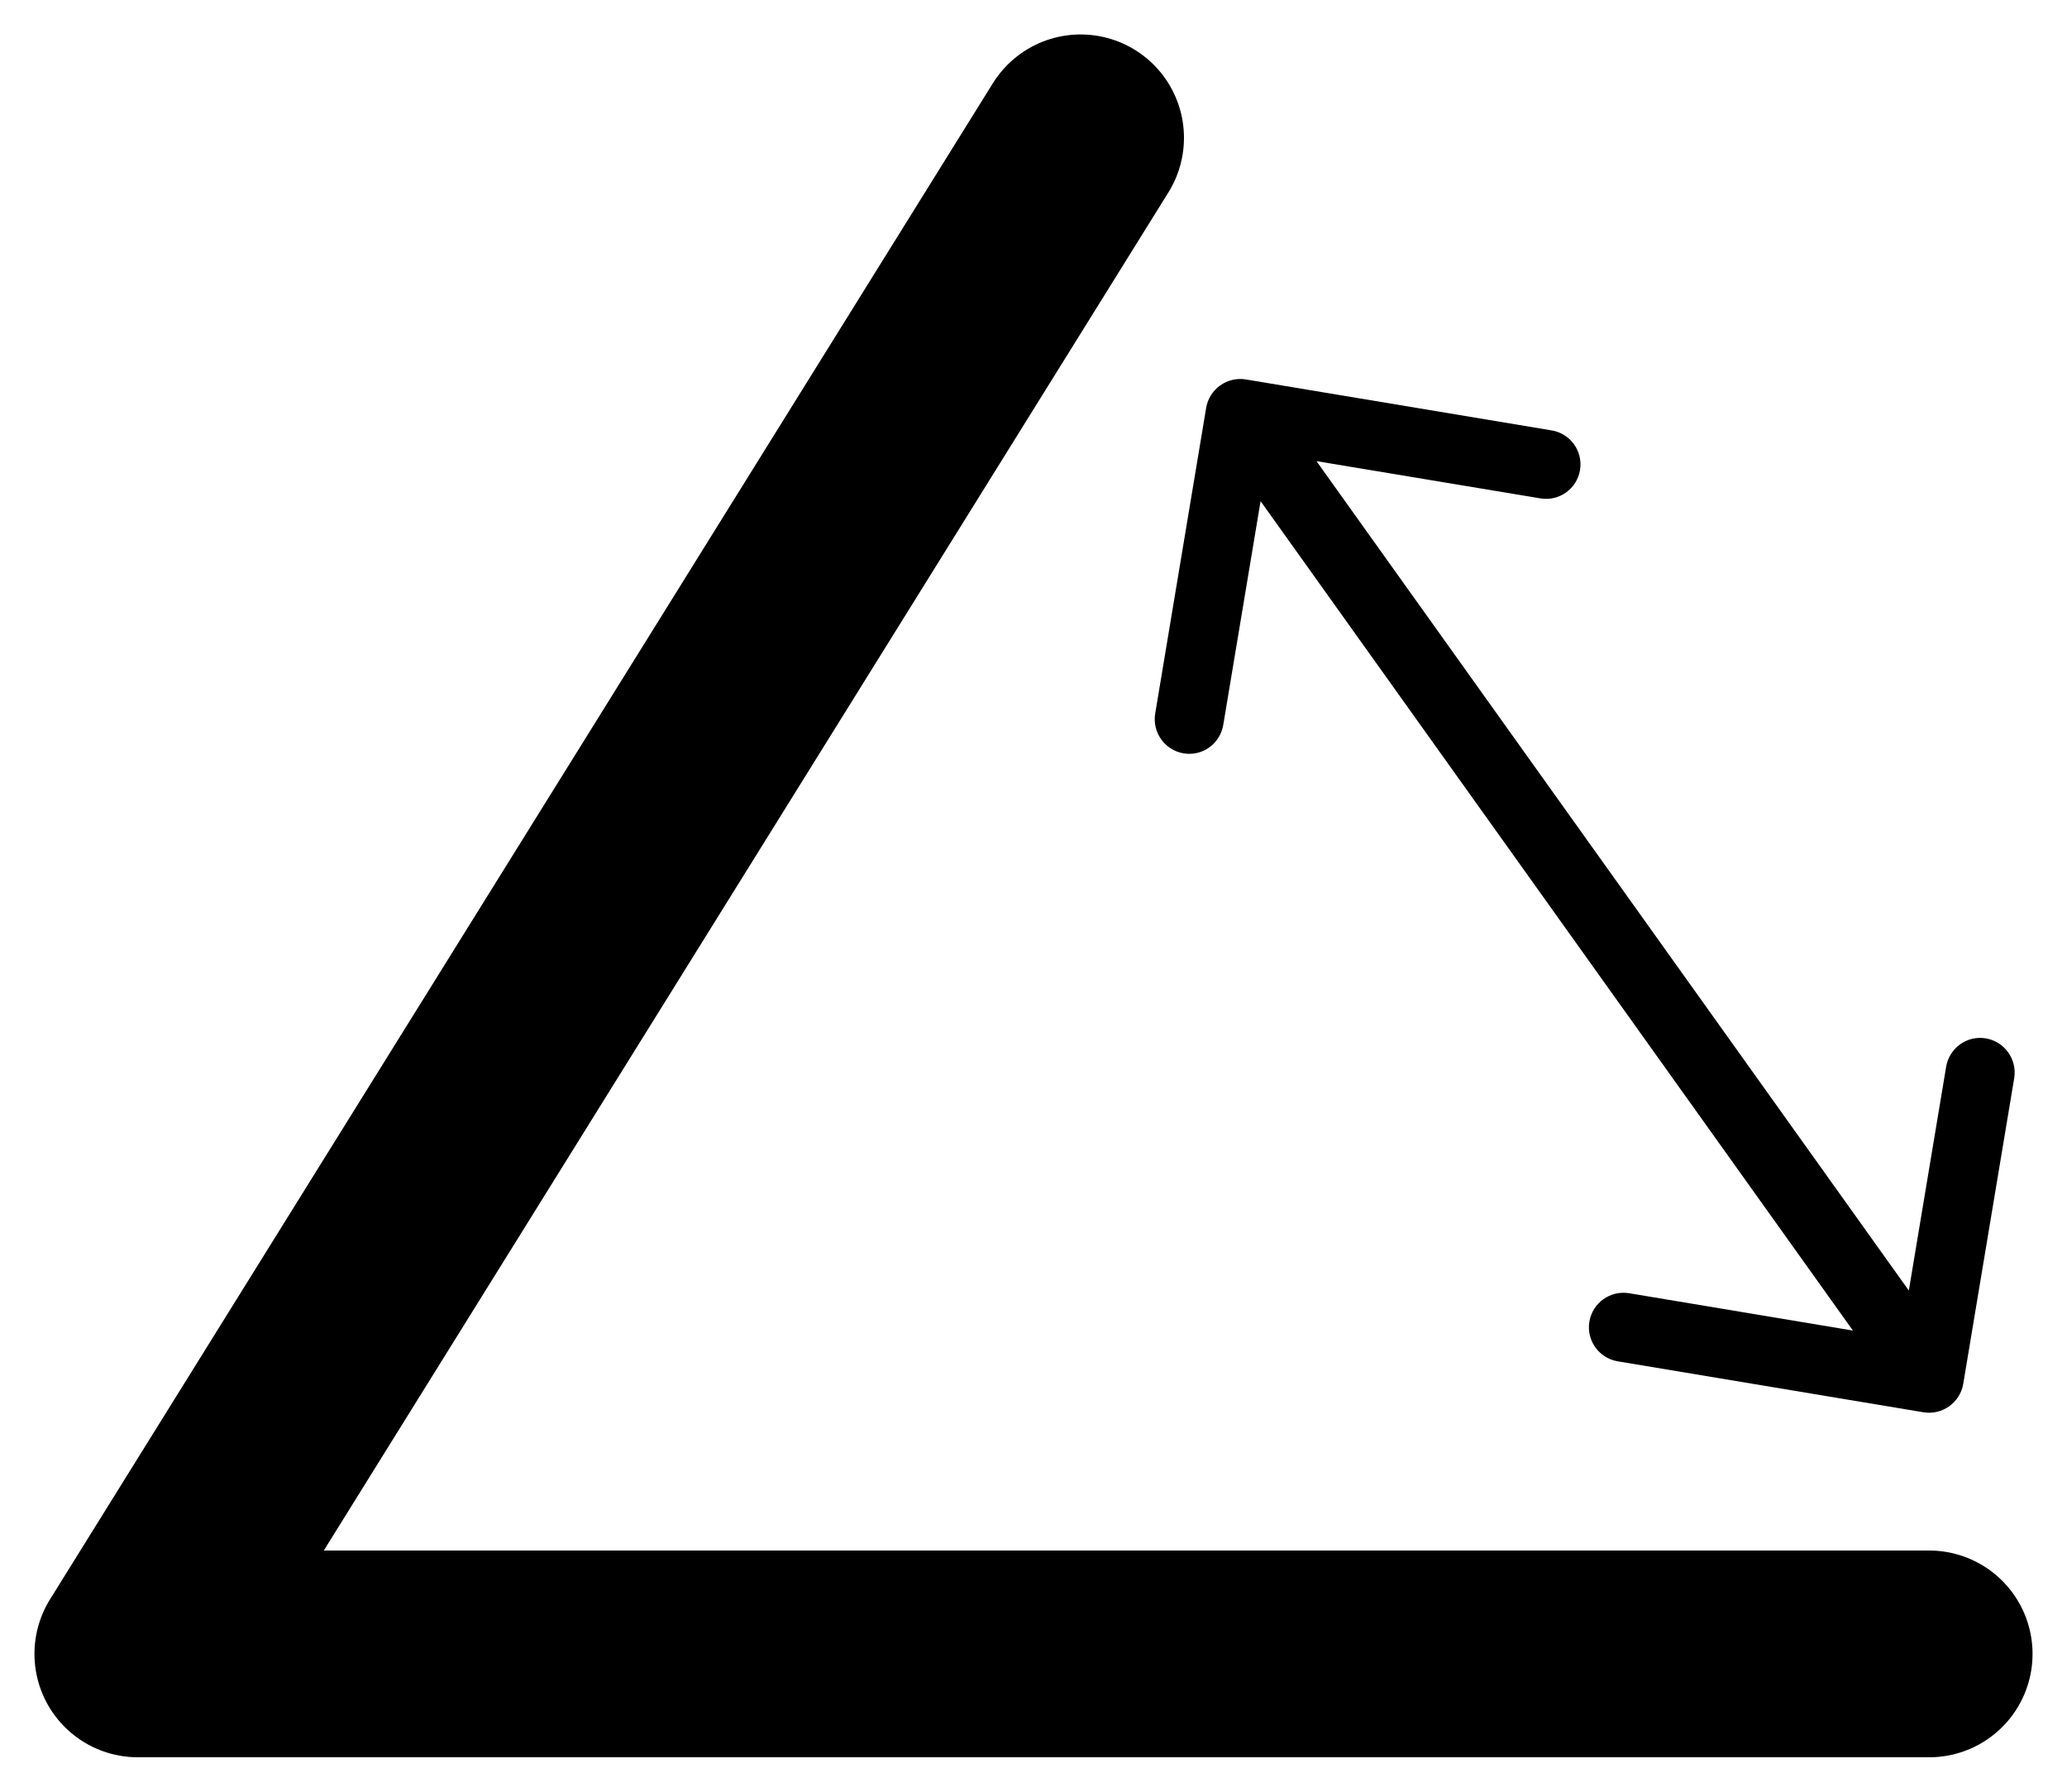
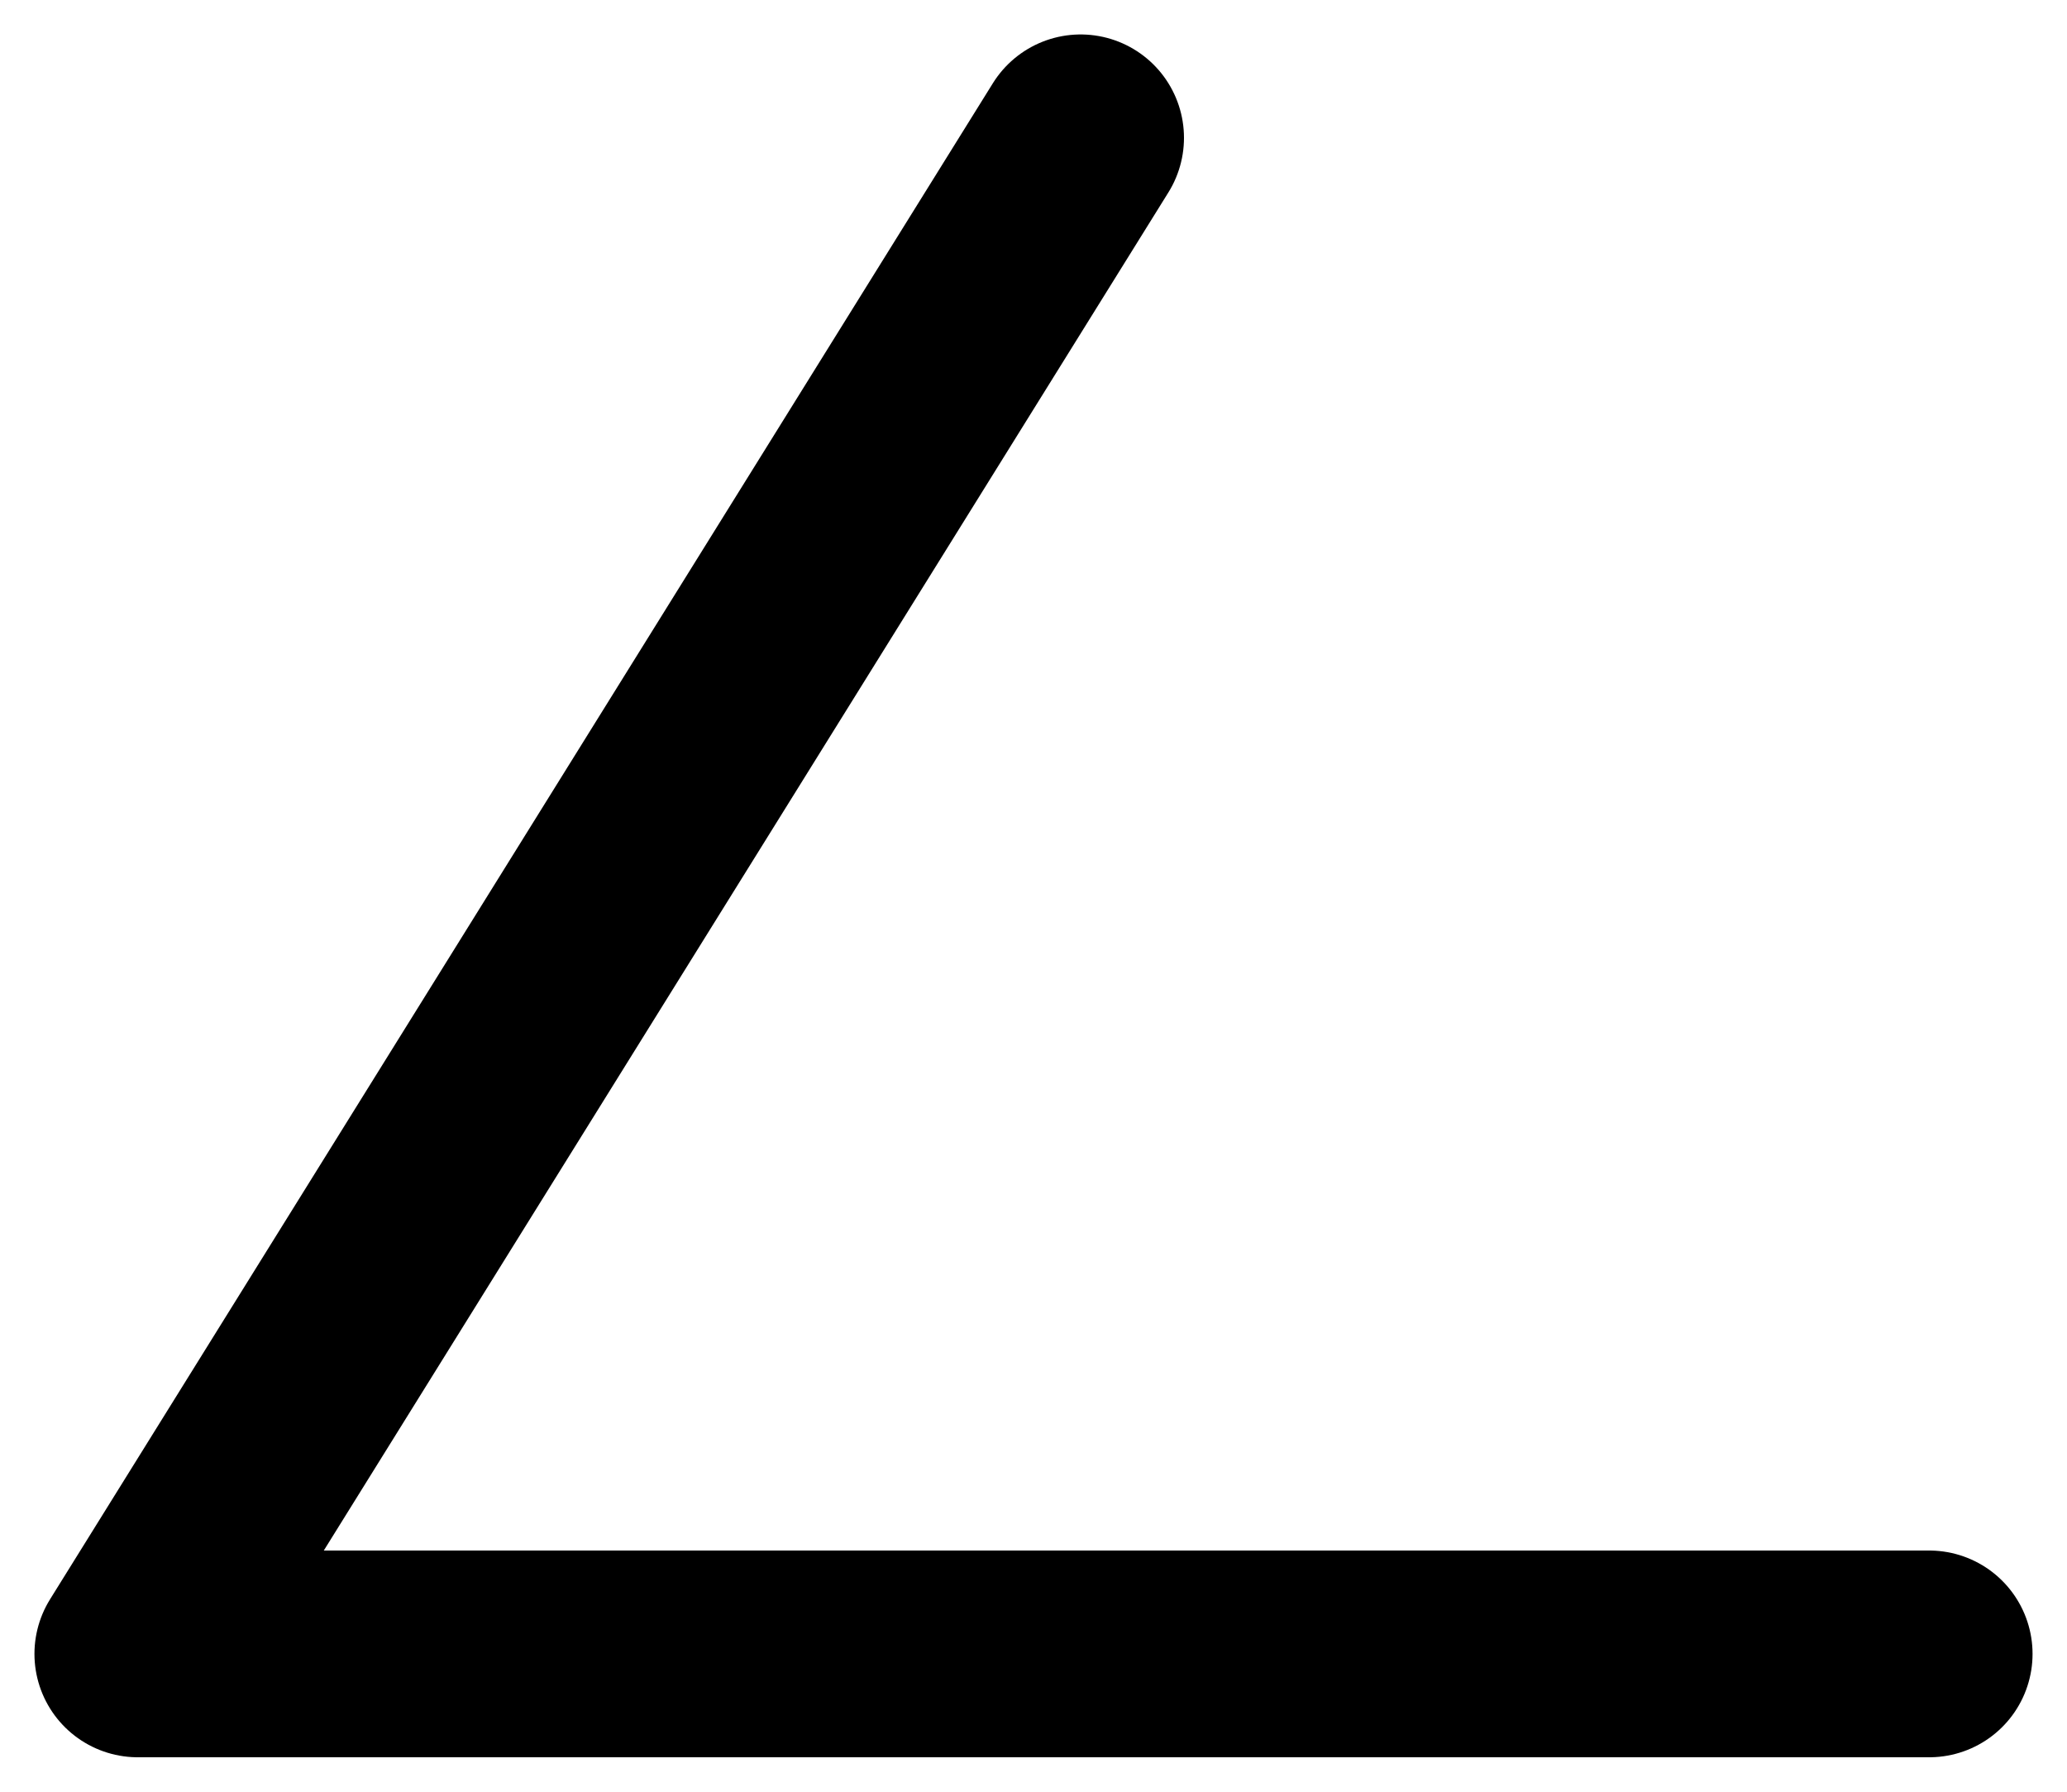
<svg xmlns="http://www.w3.org/2000/svg" width="15" height="13" viewBox="0 0 15 13" fill="none">
-   <path d="M9.041 2.753C8.905 2.731 8.776 2.823 8.753 2.959L8.383 5.178C8.361 5.314 8.453 5.443 8.589 5.466C8.725 5.489 8.854 5.397 8.877 5.26L9.206 3.288L11.178 3.616C11.315 3.639 11.443 3.547 11.466 3.411C11.489 3.275 11.397 3.146 11.261 3.123L9.041 2.753ZM13.959 10.247C14.095 10.269 14.224 10.177 14.247 10.041L14.617 7.822C14.639 7.686 14.547 7.557 14.411 7.534C14.275 7.511 14.146 7.603 14.123 7.74L13.794 9.712L11.822 9.383C11.685 9.361 11.557 9.453 11.534 9.589C11.511 9.725 11.603 9.854 11.739 9.877L13.959 10.247ZM9 3L8.797 3.145L13.797 10.145L14 10L14.203 9.855L9.203 2.855L9 3Z" fill="black" />
  <path d="M7.842 1L1 12H14" stroke="black" stroke-width="1.5" stroke-linecap="round" stroke-linejoin="round" />
</svg>